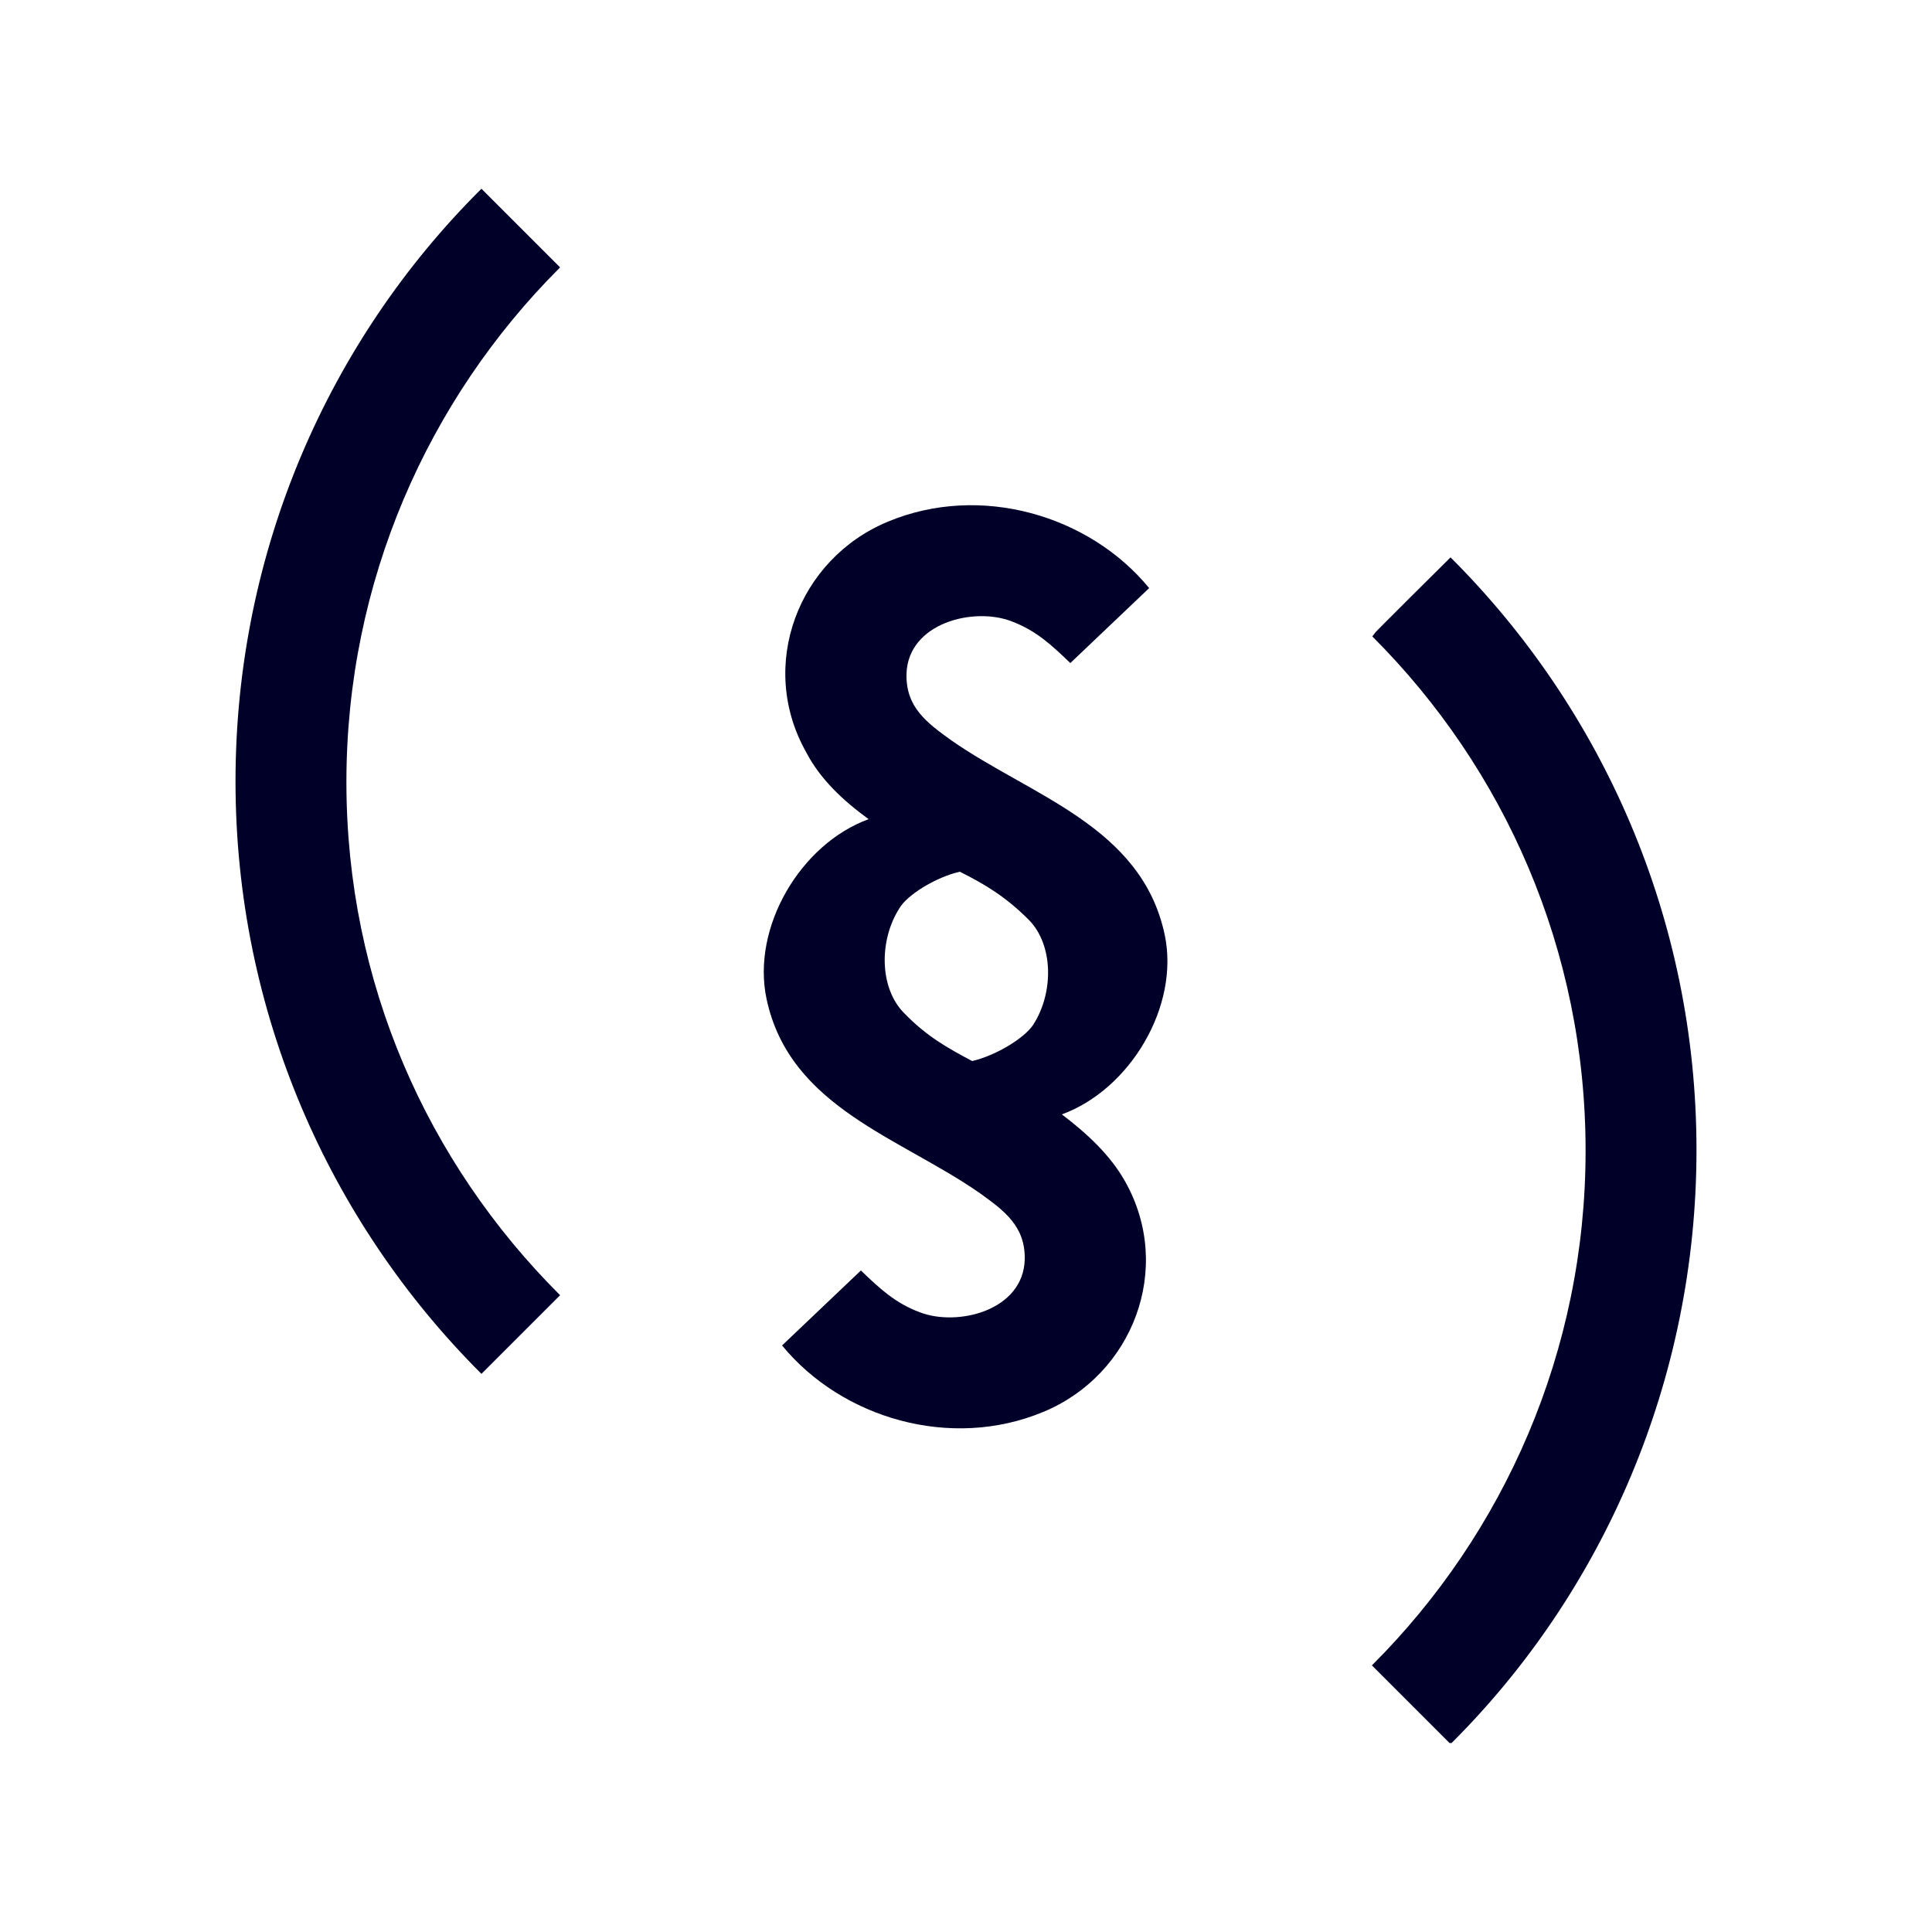
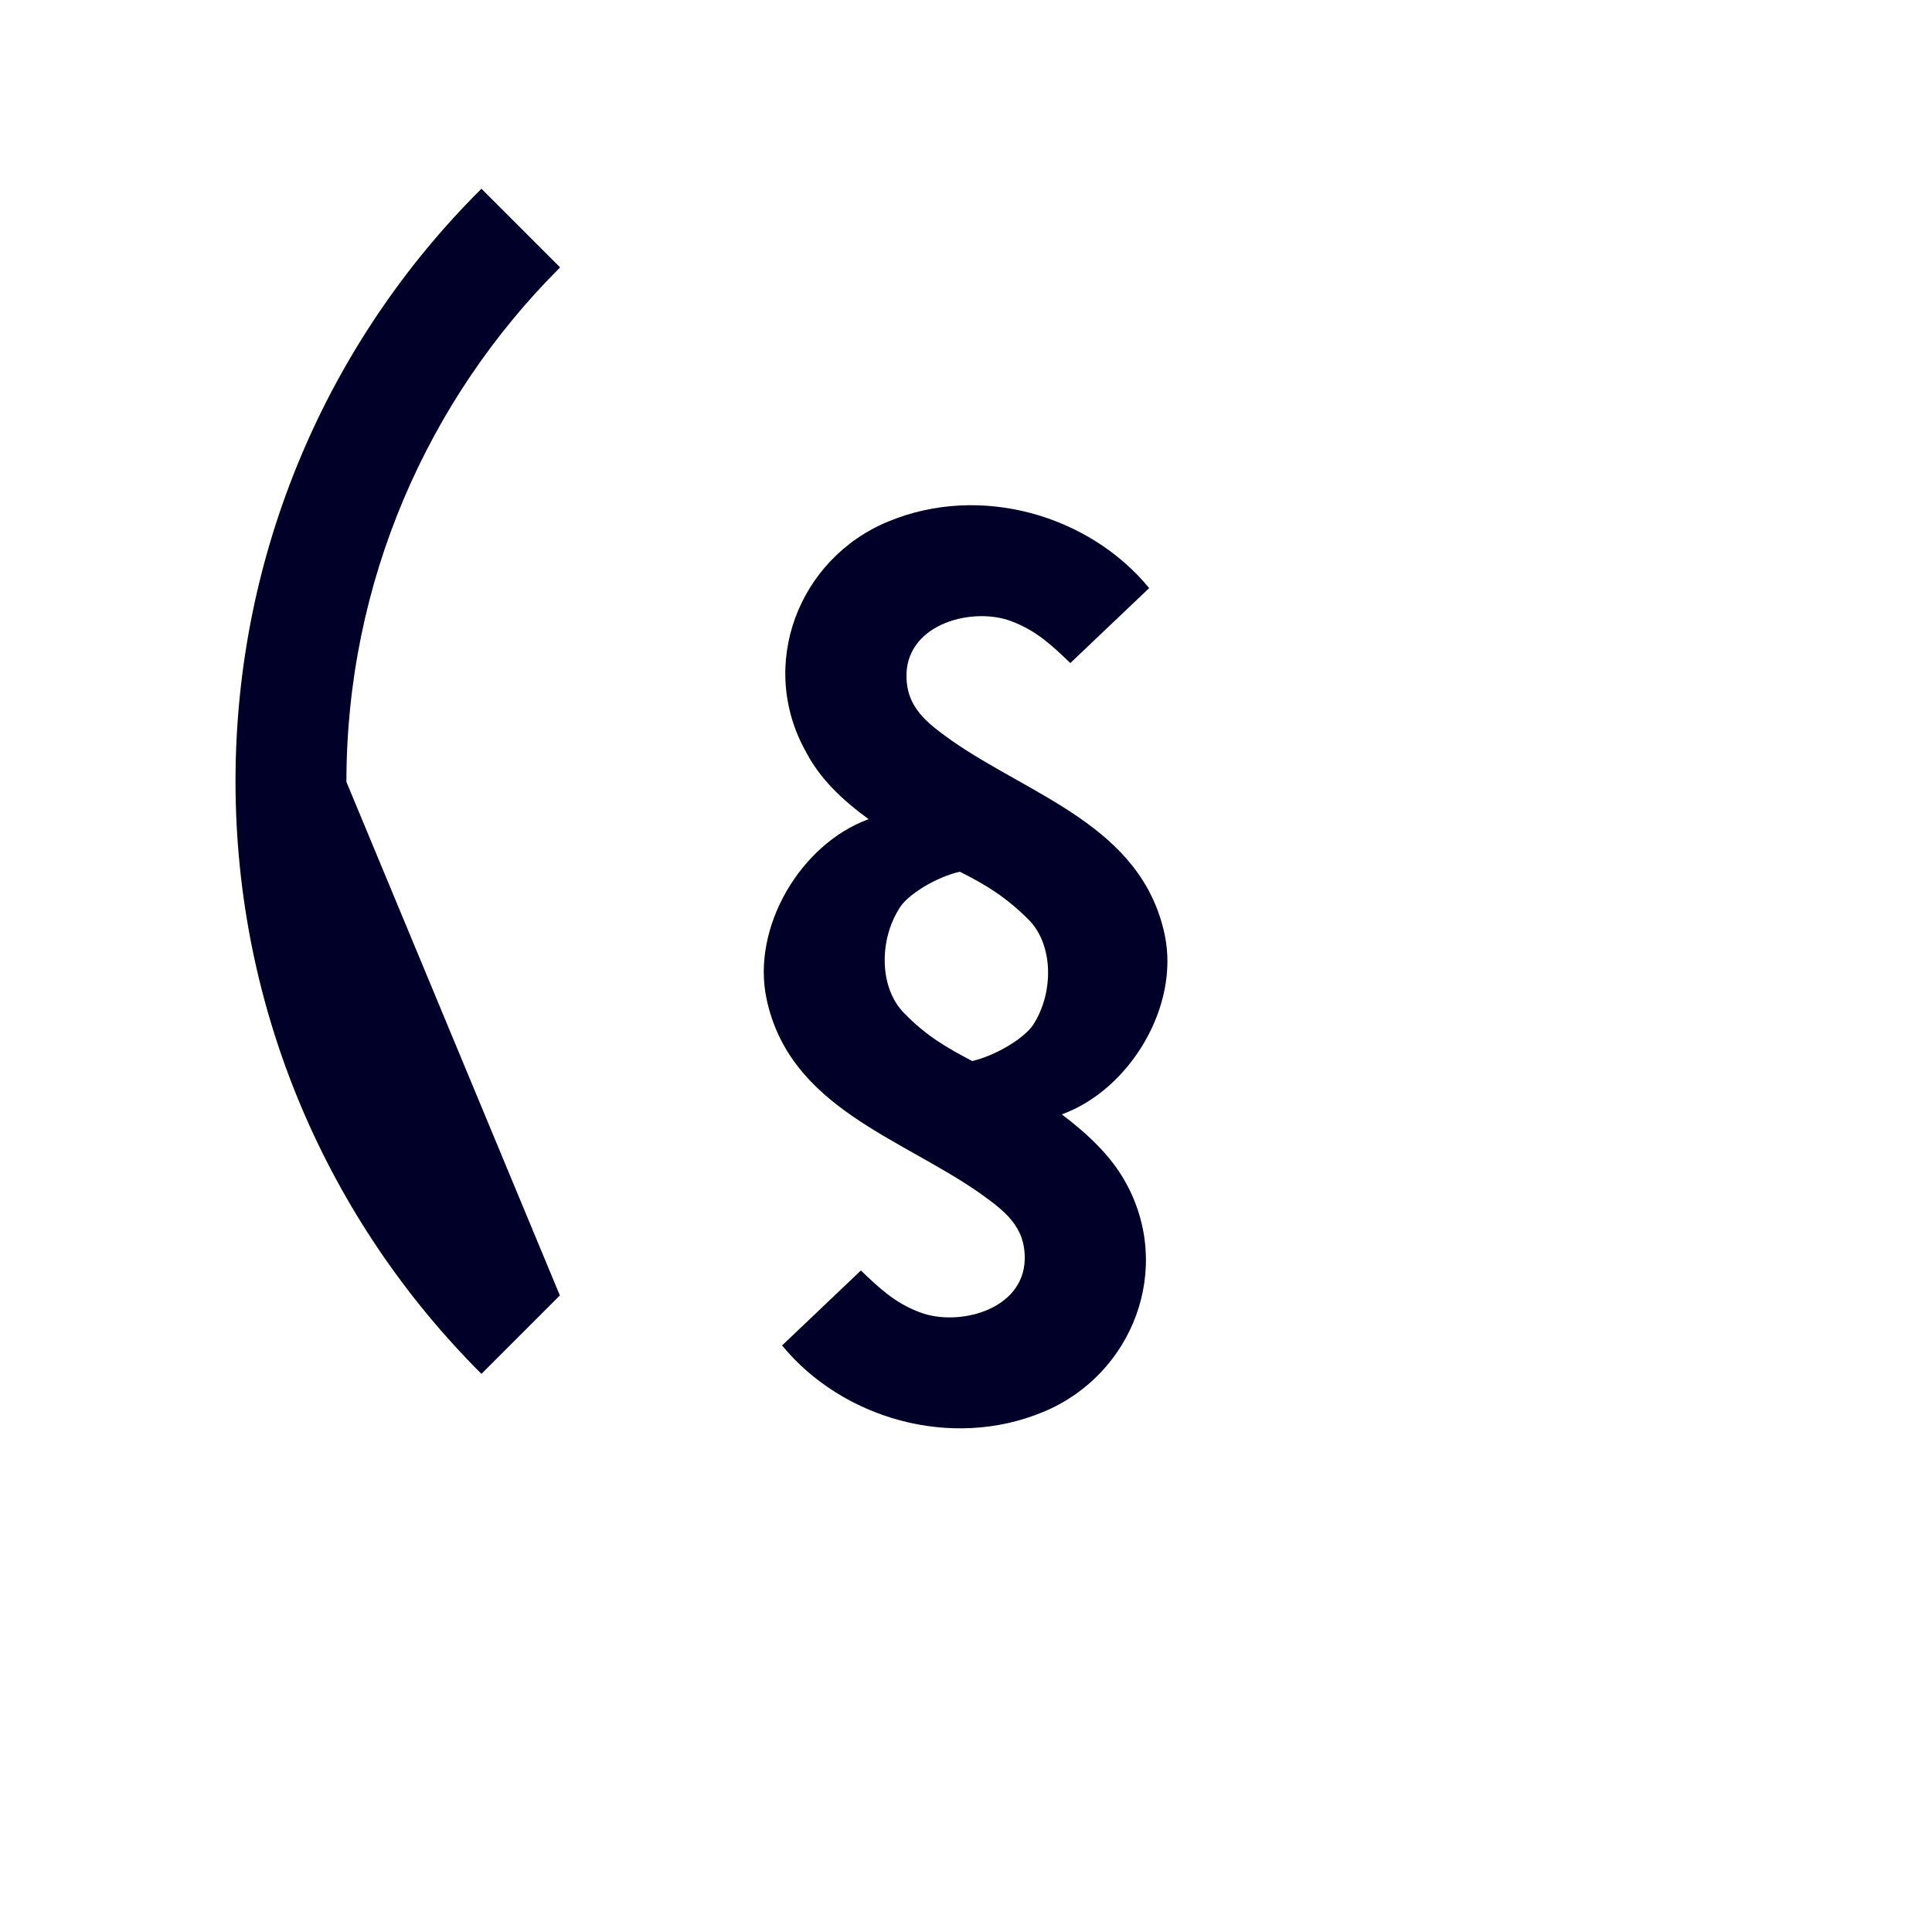
<svg xmlns="http://www.w3.org/2000/svg" version="1.1" id="Ebene_1" x="0px" y="0px" viewBox="0 0 250 250" style="enable-background:new 0 0 250 250;" xml:space="preserve">
  <style type="text/css">
	.st0{display:none;fill:#FFFFFF;}
	.st1{fill:#000029;stroke:#000029;stroke-width:0.25;stroke-miterlimit:10;}
	.st2{fill-rule:evenodd;clip-rule:evenodd;fill:#000029;}
</style>
  <circle class="st0" cx="125" cy="125" r="125" />
  <g id="B">
-     <path id="B_out_2_" class="st1" d="M72.3,167.6l-10,10c-19.6-19.6-31.7-46.7-31.7-76.5s12.1-57,31.7-76.5l10,10   c-17,17-27.6,40.6-27.6,66.6S55.2,150.5,72.3,167.6z" />
+     <path id="B_out_2_" class="st1" d="M72.3,167.6l-10,10c-19.6-19.6-31.7-46.7-31.7-76.5s12.1-57,31.7-76.5l10,10   c-17,17-27.6,40.6-27.6,66.6z" />
  </g>
  <g id="A">
-     <path id="B_in_1_" class="st1" d="M187.7,225.5l-10-10c17-17,27.6-40.6,27.6-66.6s-10.5-49.5-27.6-66.6c0-0.1,10-10,10-10   c19.6,19.6,31.7,46.7,31.7,76.5S207.3,206,187.7,225.5" />
-   </g>
+     </g>
  <path class="st2" d="M112.4,106c-8.8,3.2-15.2,14-13.2,23.3c3,14,17.3,17.9,27.6,25.1c3.2,2.3,5.9,4.3,5.8,8.6  c-0.2,6.6-8.7,8.7-13.6,6.8c-3.2-1.2-5.2-3.1-7.6-5.4l-10.2,9.7c7.7,9.4,21.8,13.6,33.8,8.6c11.6-4.8,16.9-18.6,10.6-29.8  c-1.9-3.4-4.9-6.2-8.2-8.7c8.8-3.2,15.3-14,13.3-23.3c-3-14-17.3-17.9-27.6-25.1c-3.2-2.3-5.9-4.3-5.8-8.6c0.2-6.6,8.7-8.7,13.6-6.8  c3.2,1.2,5.2,3.1,7.6,5.4l10.2-9.7c-7.7-9.4-21.8-13.6-33.8-8.6c-11.6,4.8-16.9,18.6-10.6,29.8C106.1,100.8,109.1,103.6,112.4,106z   M124.2,112.8L124.2,112.8c3.2,1.6,5.9,3.2,8.9,6.2c3.2,3.2,3.3,9.4,0.6,13.6c-1.2,1.8-4.9,4-7.9,4.7c-3.2-1.7-5.9-3.2-8.8-6.2  c-3.2-3.2-3.3-9.4-0.6-13.6C117.4,115.8,121.1,113.5,124.2,112.8z" />
</svg>